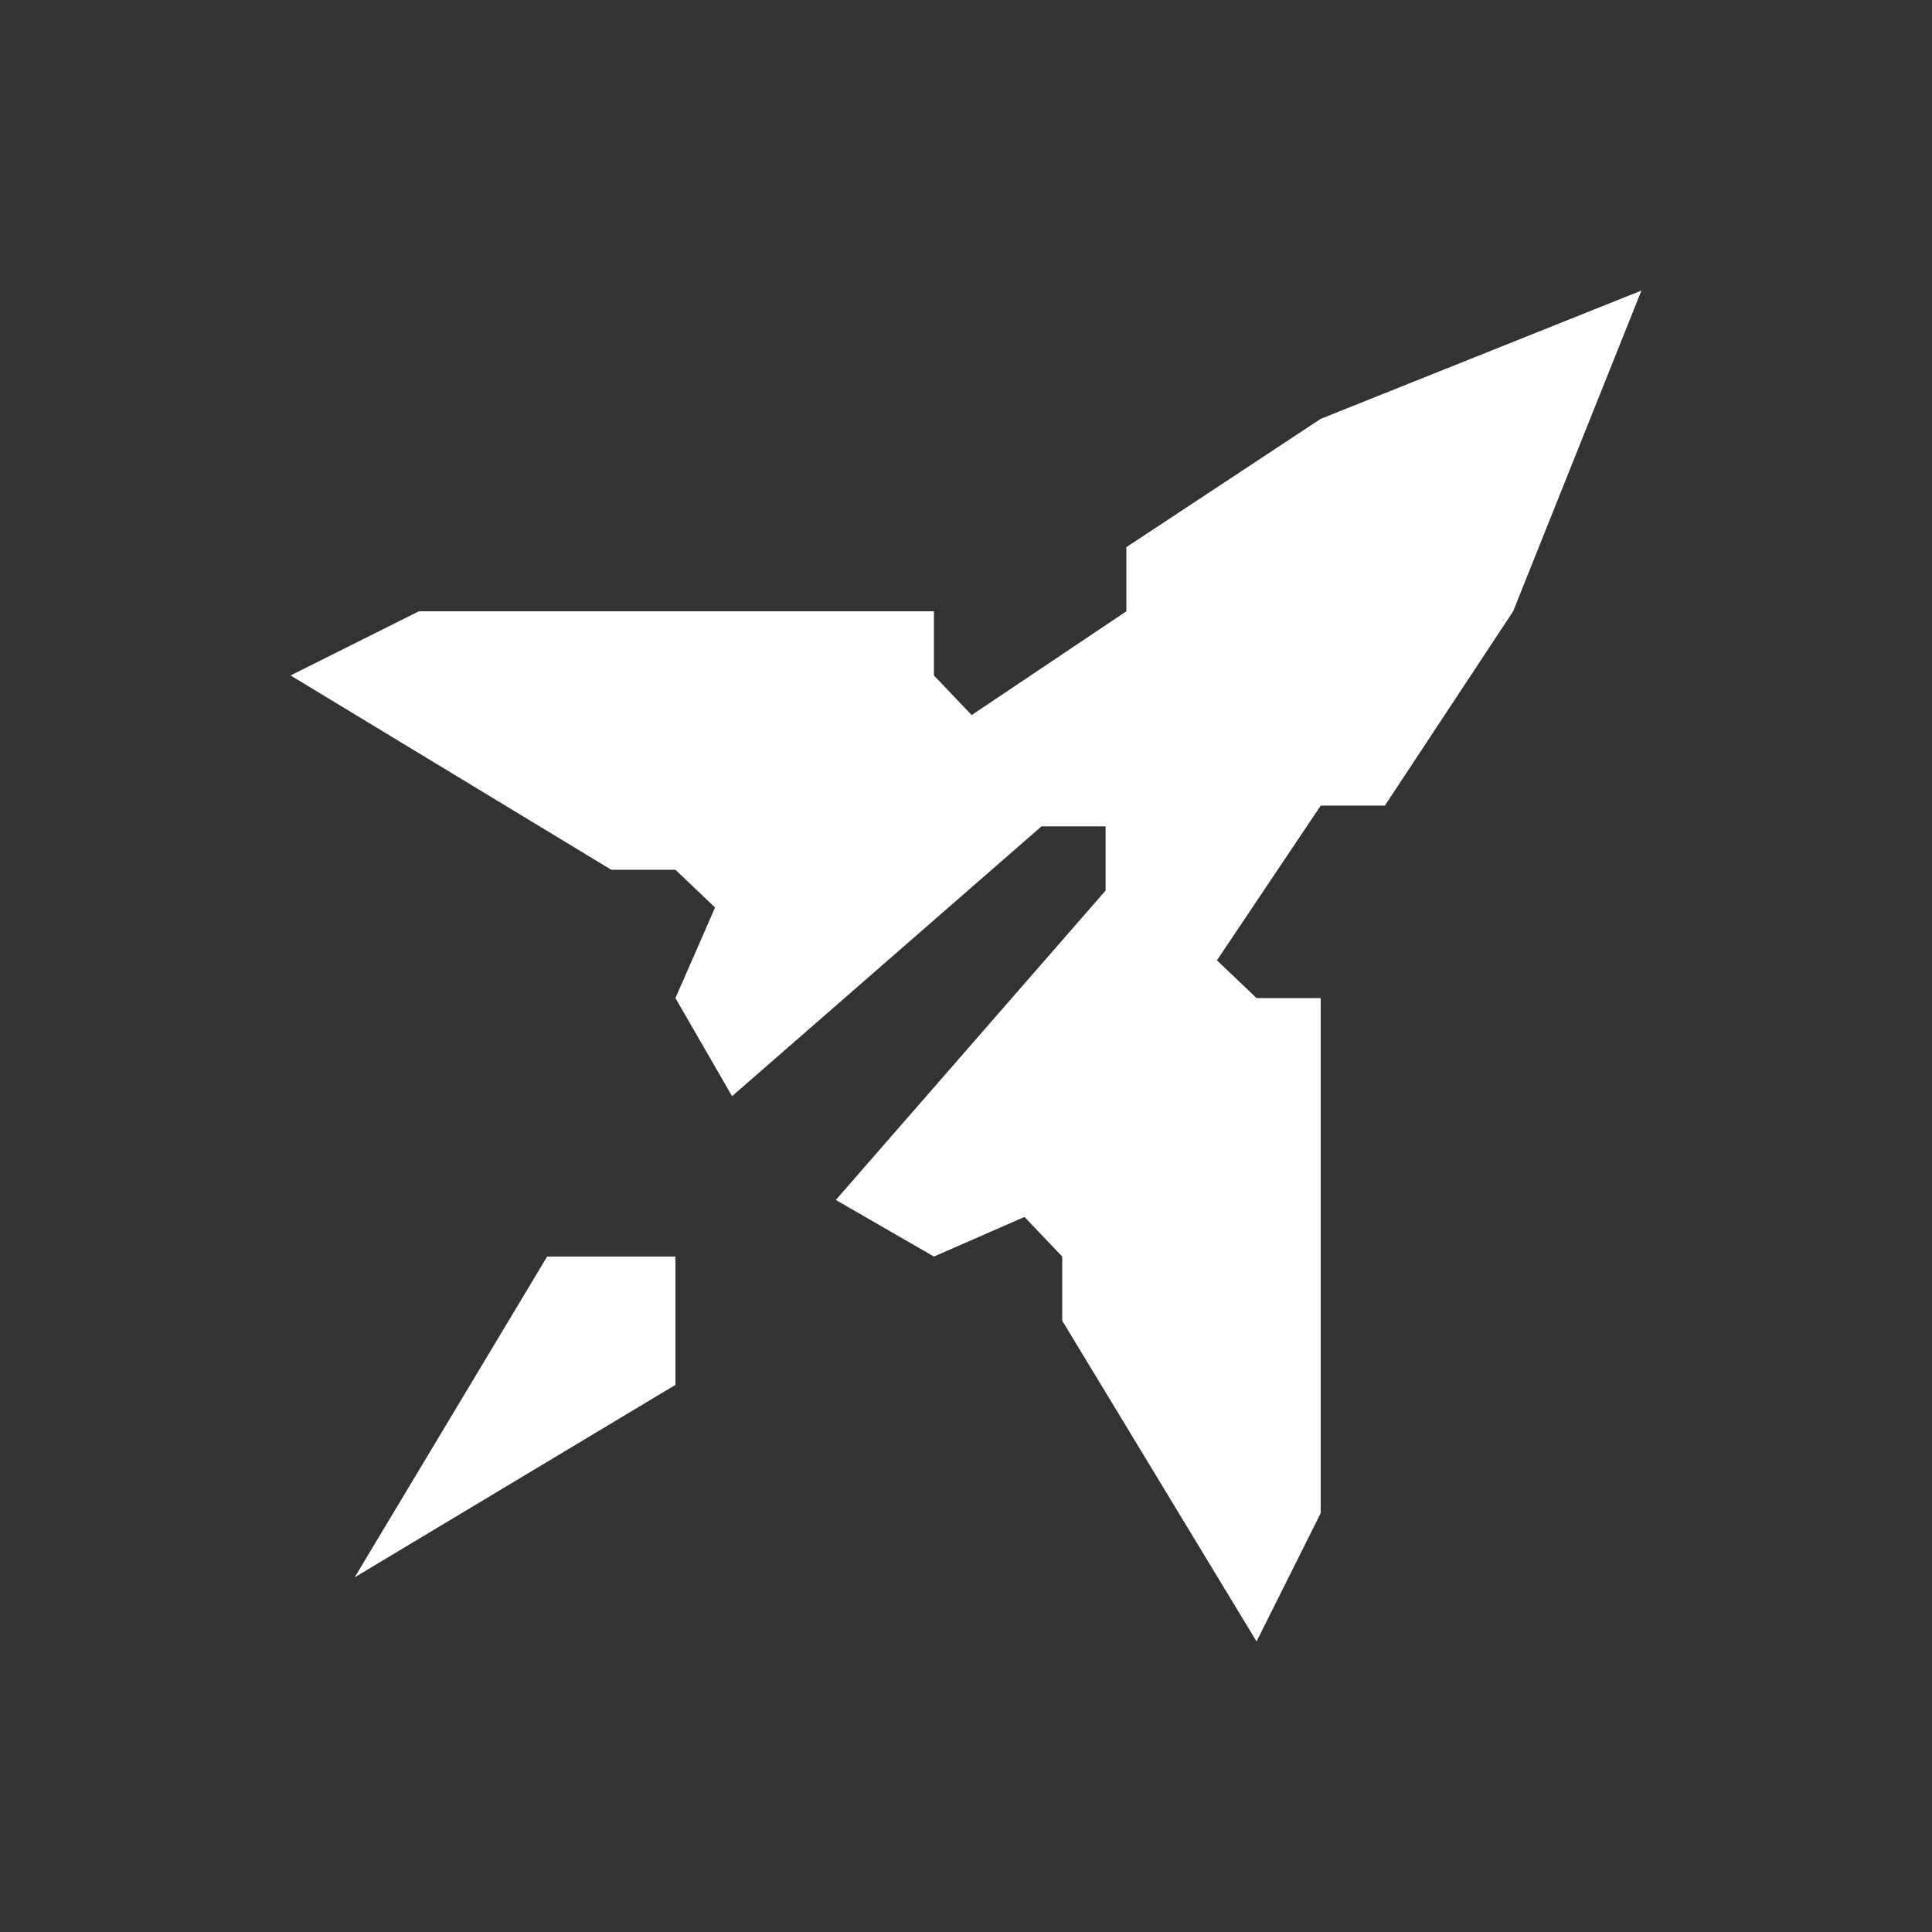
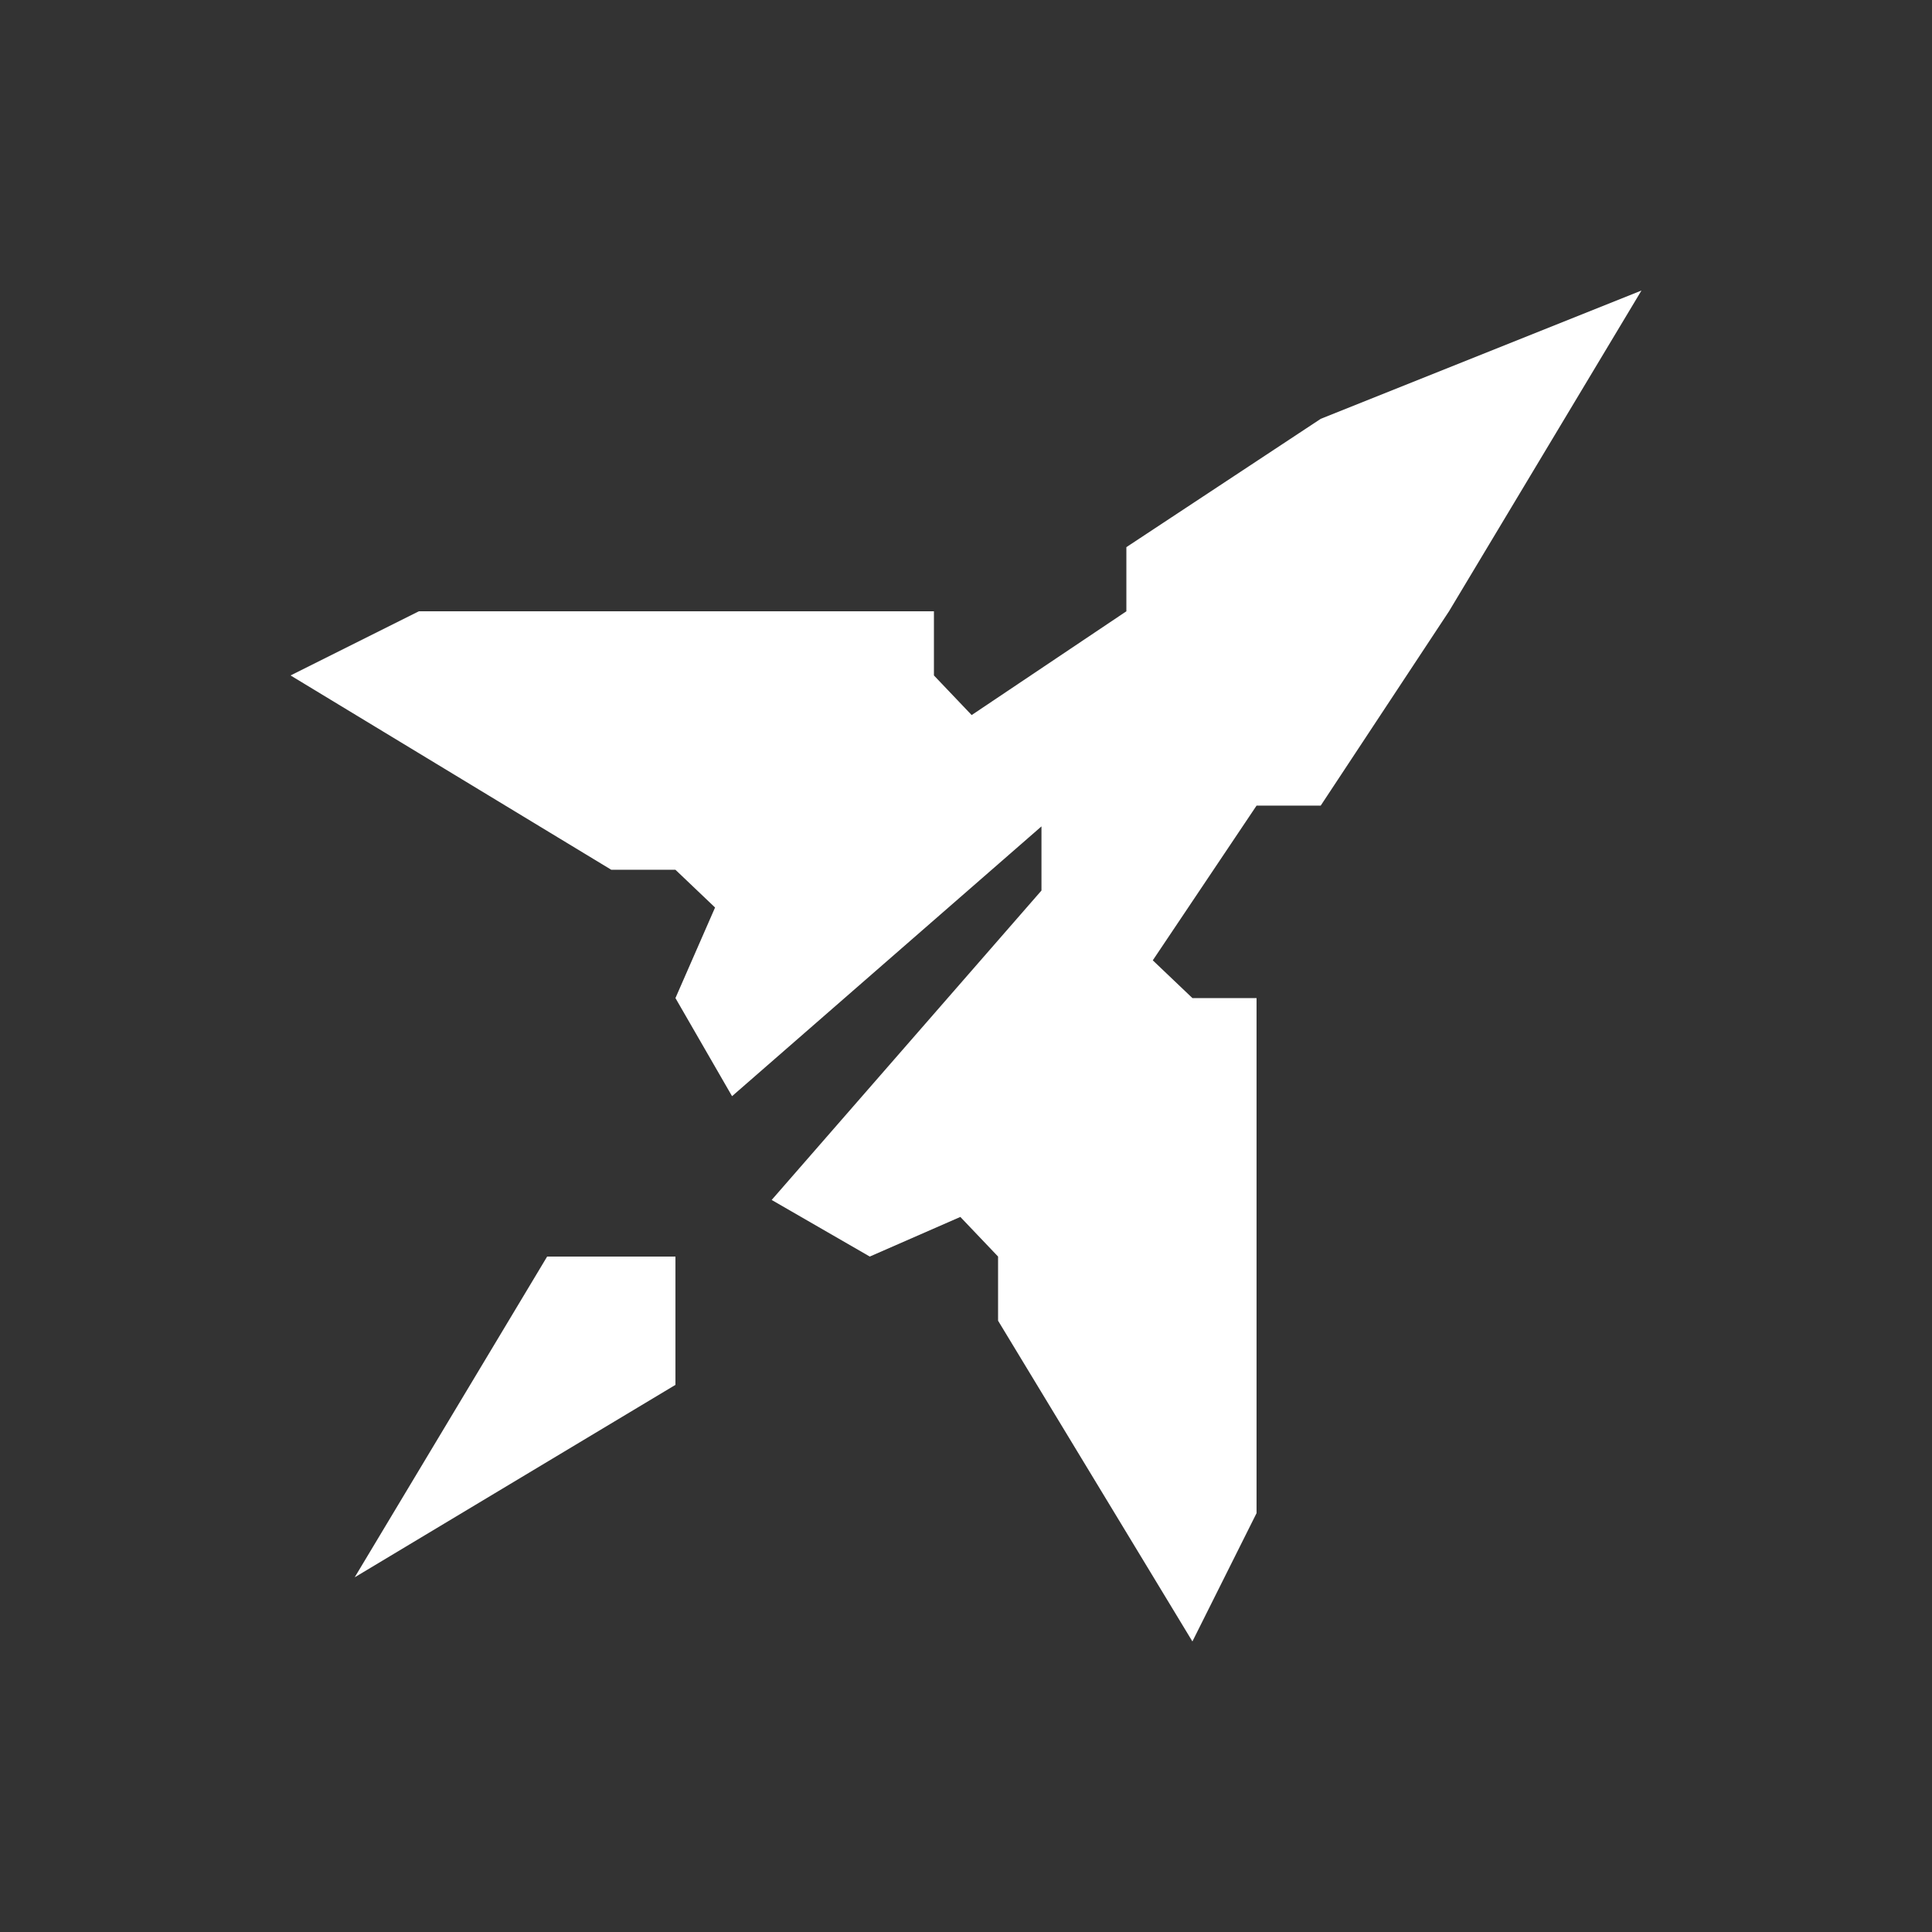
<svg xmlns="http://www.w3.org/2000/svg" xmlns:ns1="http://sodipodi.sourceforge.net/DTD/sodipodi-0.dtd" xmlns:ns2="http://www.inkscape.org/namespaces/inkscape" version="1.1" viewBox="0 -64 1024 1024" width="512" height="512" id="svg1" ns1:docname="ship.svg" ns2:version="1.2.2 (732a01da63, 2022-12-09)">
  <rect x="0" y="-64" width="1024" height="1024" fill="#333333" stroke="none" />
  <defs id="defs1" />
  <ns1:namedview id="namedview1" pagecolor="#ffffff" bordercolor="#000000" borderopacity="0.25" ns2:showpageshadow="2" ns2:pageopacity="0.0" ns2:pagecheckerboard="0" ns2:deskcolor="#d1d1d1" ns2:zoom="1.5742188" ns2:cx="235.99007" ns2:cy="255.99999" ns2:window-width="1920" ns2:window-height="1009" ns2:window-x="-8" ns2:window-y="-8" ns2:window-maximized="1" ns2:current-layer="svg1" showgrid="false" />
  <g transform="matrix(1,0,0,-1,17,879)" id="g1" style="fill:#ffffff">
-     <path fill="currentColor" d="M 853,789 683,721 580,653 v -34 l -82,-55 -20,21 v 34 H 205 L 137,585 307,482 h 34 l 21,-20 -21,-48 30,-52 164,143 h 34 v -34 l -143,-164 52,-30 48,21 20,-21 v -34 l 103,-170 34,68 v 273 h -34 l -21,20 55,82 h 34 l 68,103 z M 273,277 171,107 341,209 v 68 z" id="path1" style="fill:#ffffff" />
+     <path fill="currentColor" d="M 853,789 683,721 580,653 v -34 l -82,-55 -20,21 v 34 H 205 L 137,585 307,482 h 34 l 21,-20 -21,-48 30,-52 164,143 v -34 l -143,-164 52,-30 48,21 20,-21 v -34 l 103,-170 34,68 v 273 h -34 l -21,20 55,82 h 34 l 68,103 z M 273,277 171,107 341,209 v 68 z" id="path1" style="fill:#ffffff" />
  </g>
</svg>